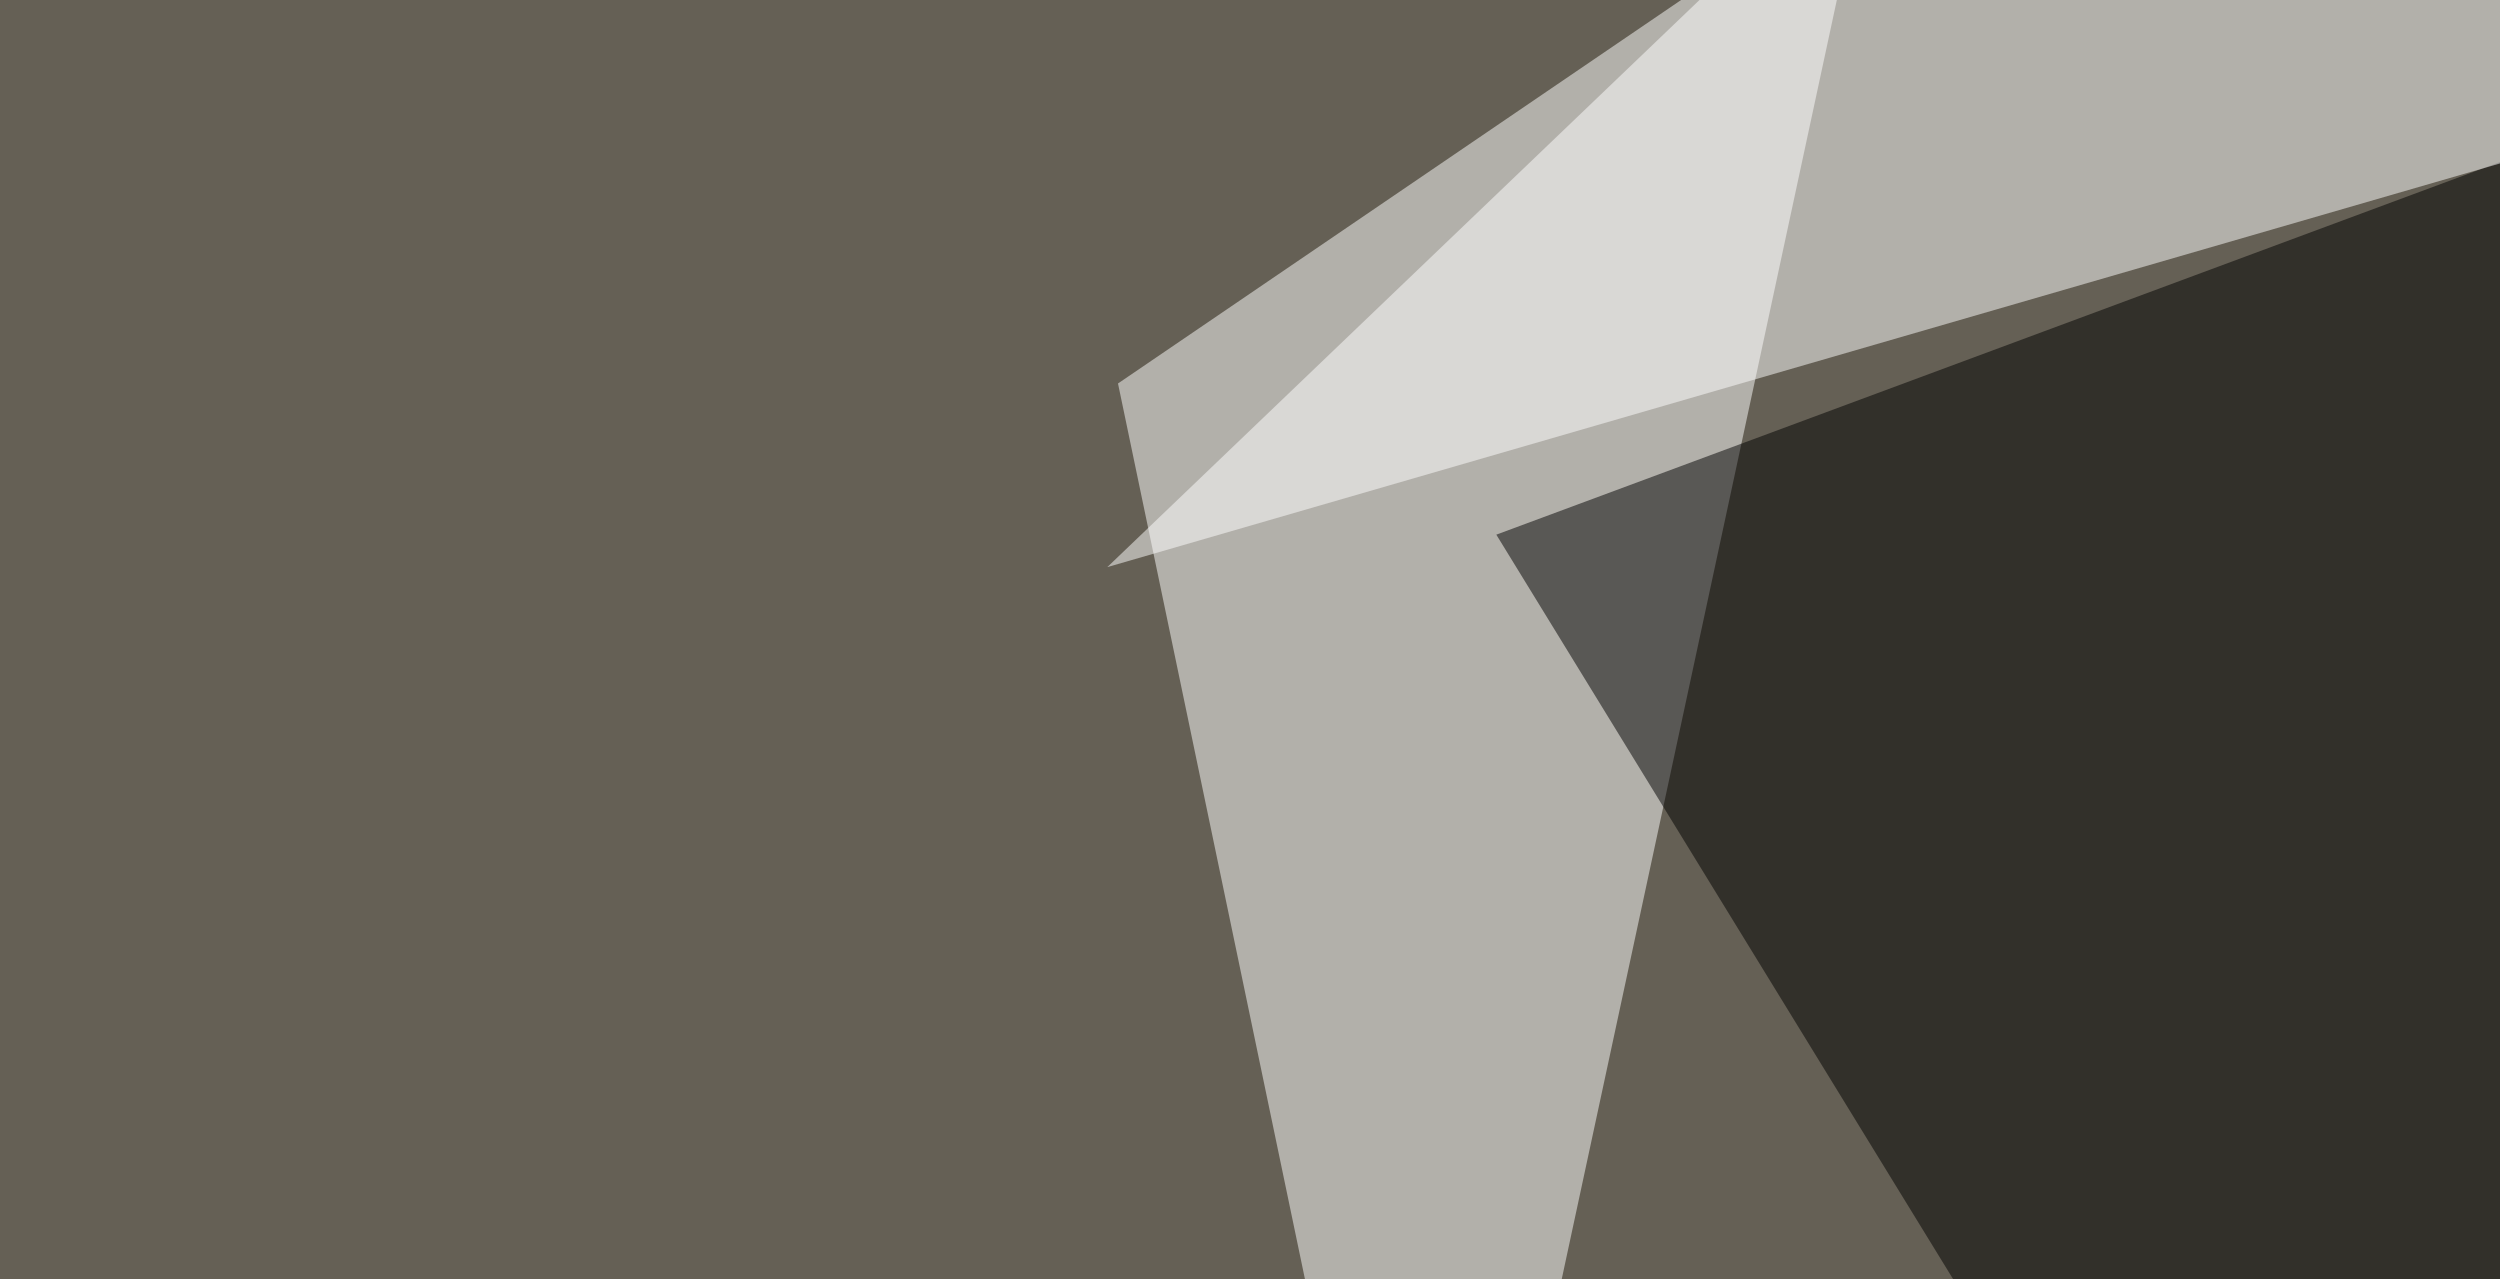
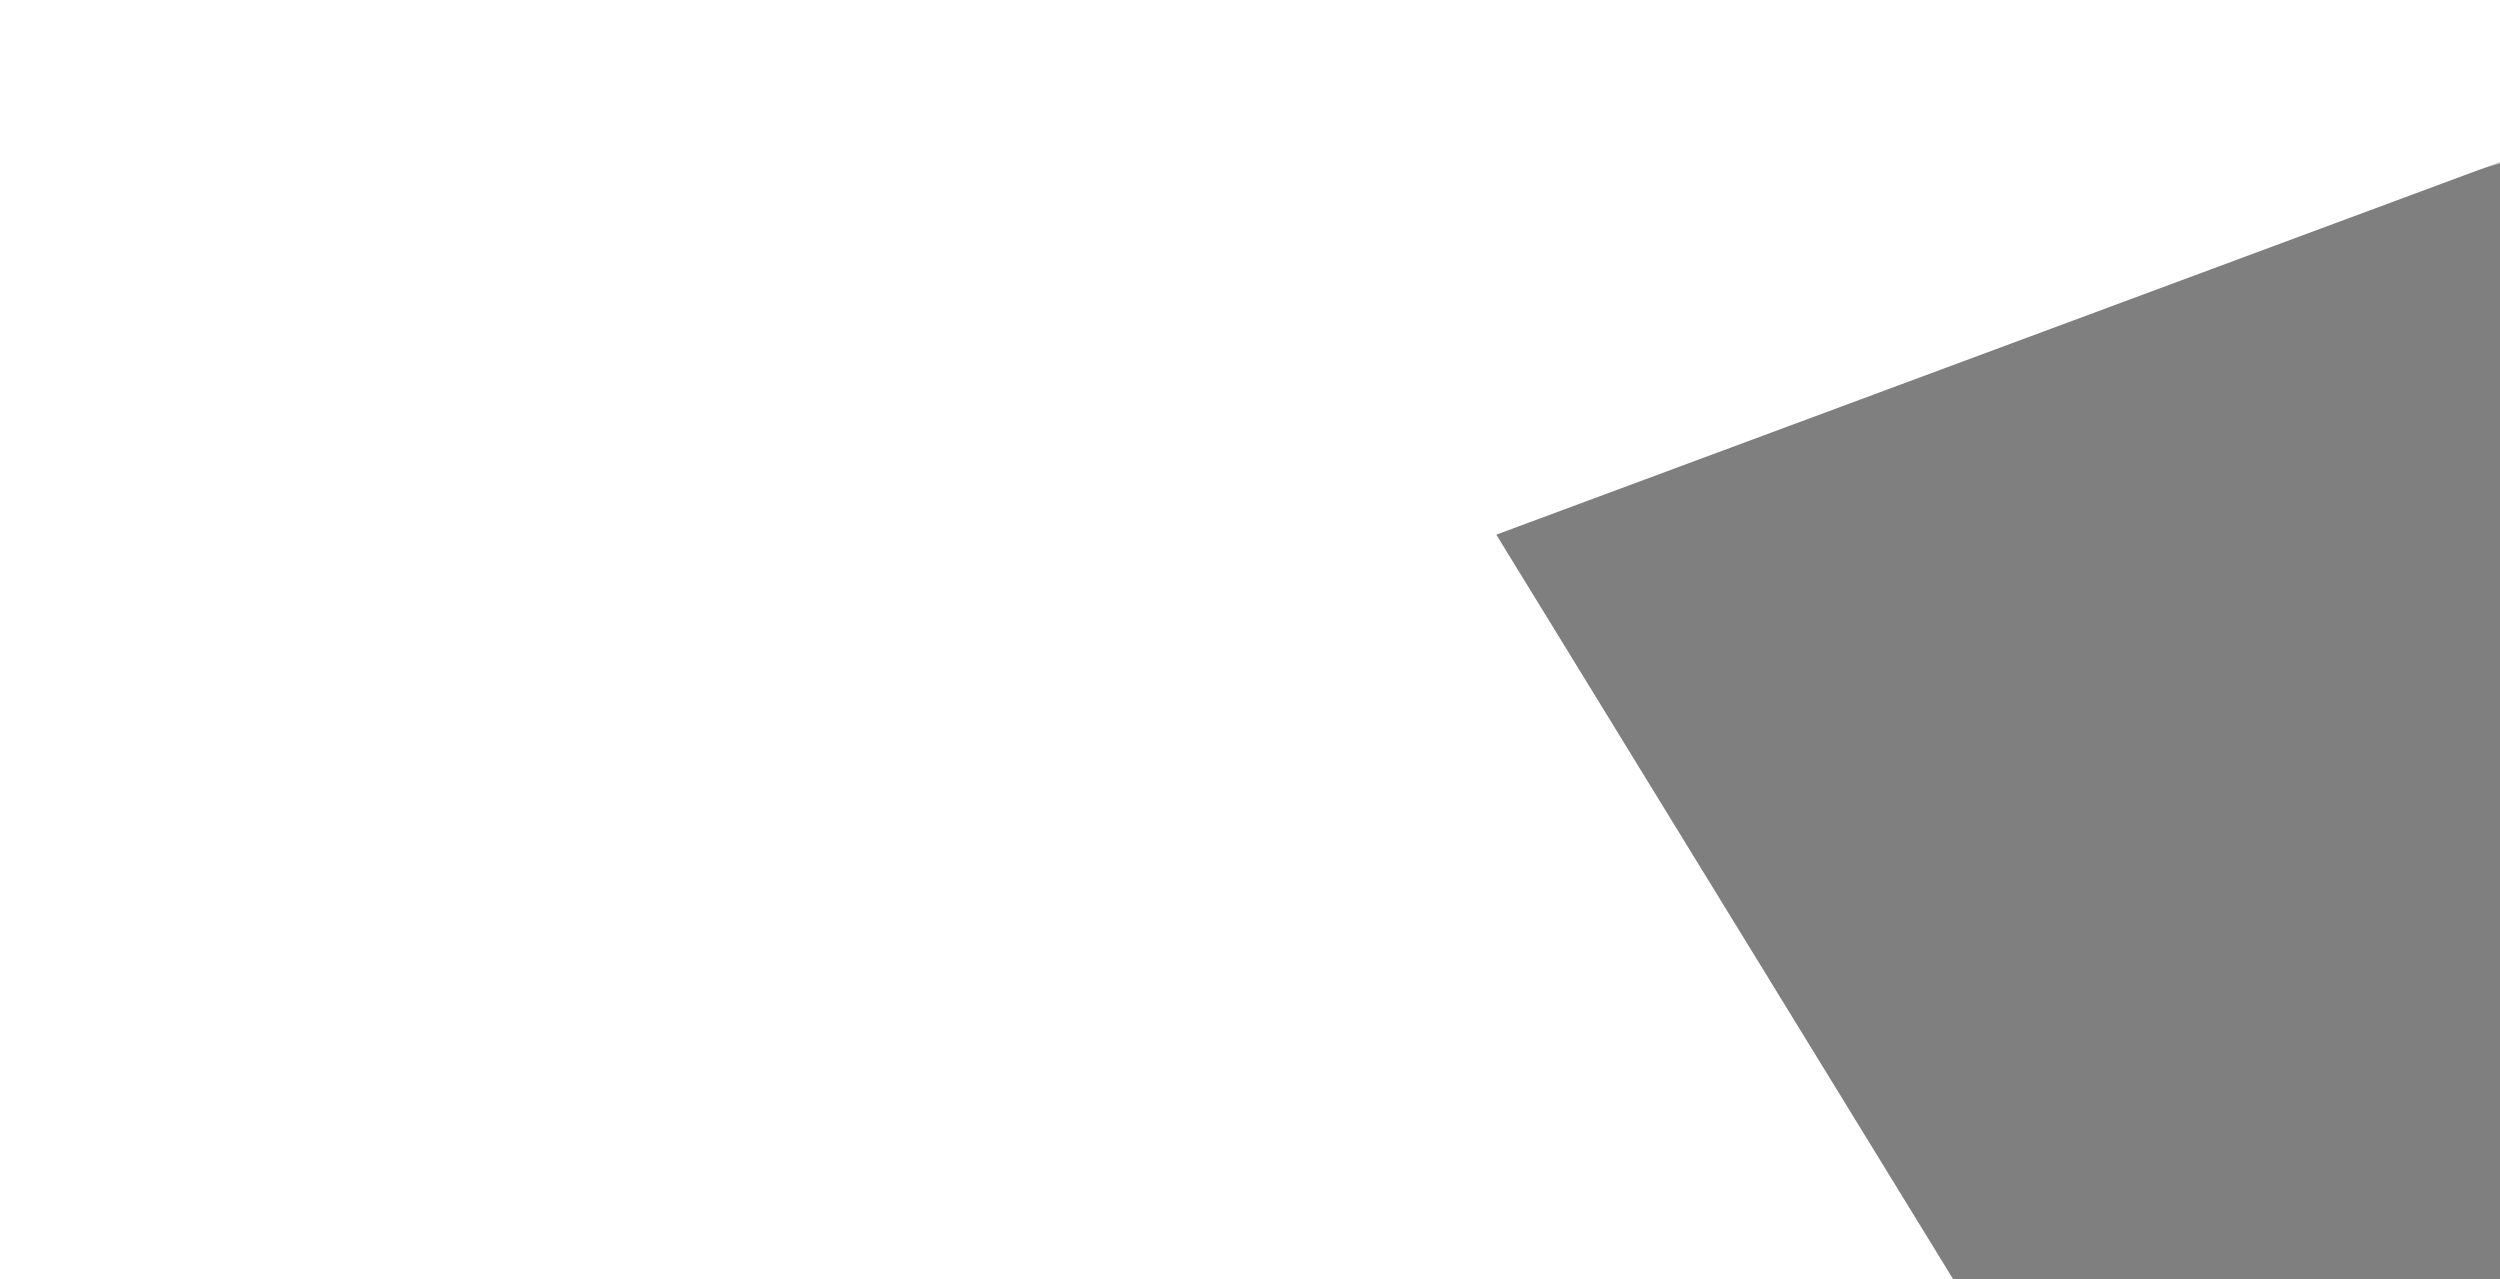
<svg xmlns="http://www.w3.org/2000/svg" width="678" height="347">
  <filter id="a">
    <feGaussianBlur stdDeviation="55" />
  </filter>
-   <rect width="100%" height="100%" fill="#656055" />
  <g filter="url(#a)">
    <g fill-opacity=".5">
      <path fill="#fff" d="M388.2 511.2l-85-407.2L505.4-33.7z" />
      <path d="M713.4 30.8L405.8 145l284.1 463z" />
      <path fill="#fff" d="M300.3 153.8l208-199.2 287.1 55.7z" />
      <path fill="#fff" d="M713.4-45.4l8.8 565.4 73.2-290z" />
    </g>
  </g>
</svg>